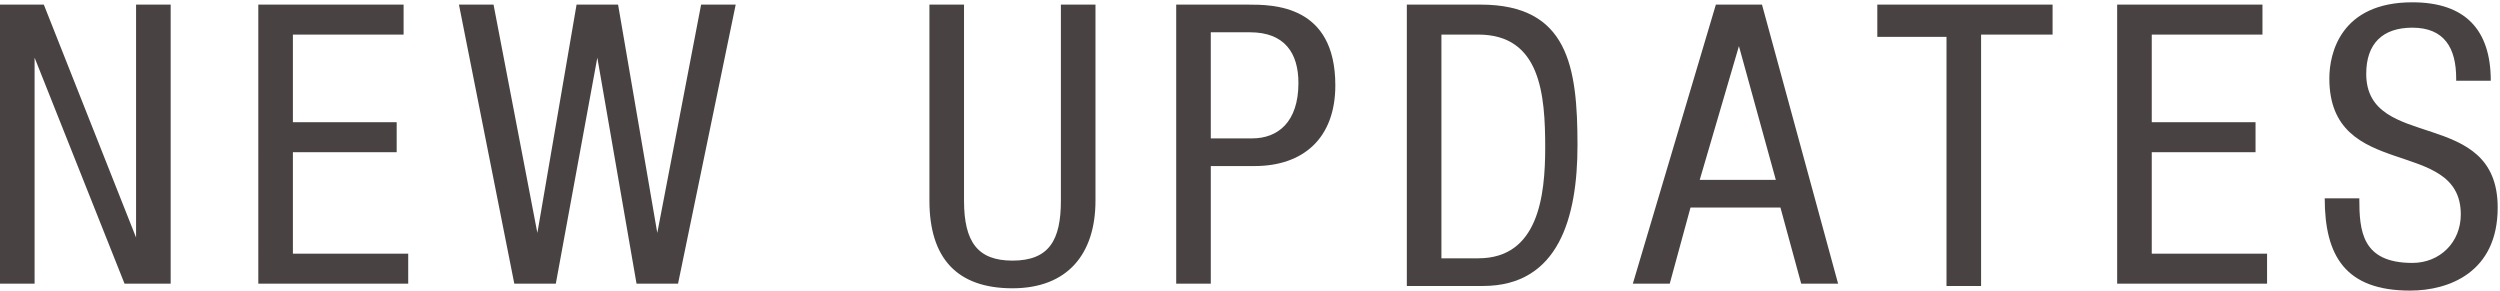
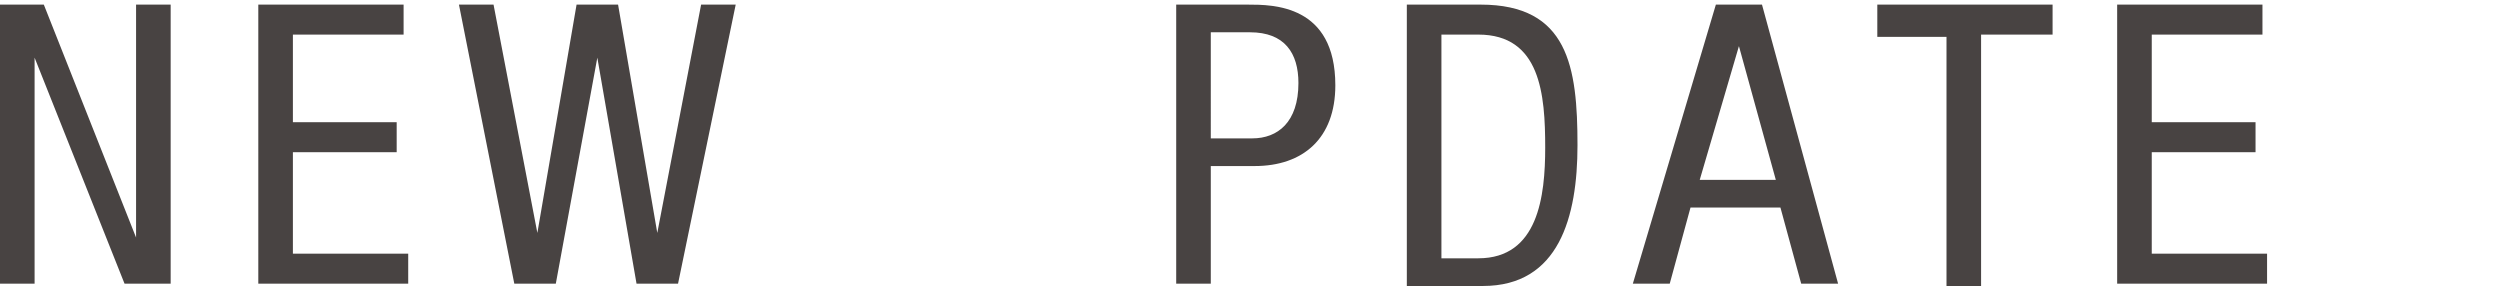
<svg xmlns="http://www.w3.org/2000/svg" version="1.1" id="レイヤー_1" x="0px" y="0px" viewBox="0 0 108.4 12.6" enable-background="new 0 0 108.4 12.6" xml:space="preserve">
  <g id="XMLID_10466_">
    <path id="XMLID_10467_" fill="#484342" d="M0,0.2h1.9l4,10.1h0V0.2h1.5v12.1H5.4L1.5,2.5h0v9.8H0V0.2z" />
    <path id="XMLID_10469_" fill="#484342" d="M11.2,0.2h6.3v1.3h-4.8v3.8h4.5v1.3h-4.5V11h5v1.3h-6.5V0.2z" />
    <path id="XMLID_10471_" fill="#484342" d="M19.9,0.2h1.5l1.9,9.9h0L25,0.2h1.8l1.7,9.9h0l1.9-9.9h1.5l-2.5,12.1h-1.8l-1.7-9.8h0   l-1.8,9.8h-1.8L19.9,0.2z" />
-     <path id="XMLID_10473_" fill="#484342" d="M40.3,0.2h1.5v8.5c0,1.8,0.6,2.6,2.1,2.6c1.6,0,2.1-0.9,2.1-2.6V0.2h1.5v8.5   c0,2.3-1.2,3.8-3.6,3.8c-2.4,0-3.6-1.3-3.6-3.8V0.2z" />
    <path id="XMLID_10475_" fill="#484342" d="M51,0.2h3.1c1.1,0,3.8,0,3.8,3.5c0,2.3-1.4,3.5-3.5,3.5h-1.9v5.1H51V0.2z M52.5,6h1.8   c1.1,0,2-0.7,2-2.4c0-1.3-0.6-2.2-2.1-2.2h-1.7V6z" />
    <path id="XMLID_10478_" fill="#484342" d="M61,0.2h3.2c3.8,0,4.2,2.7,4.2,6.1c0,3.1-0.8,6.1-4.1,6.1H61V0.2z M62.5,11.2h1.6   c2.6,0,2.9-2.7,2.9-4.8c0-2.3-0.2-4.9-2.9-4.9h-1.6V11.2z" />
    <path id="XMLID_10481_" fill="#484342" d="M74.4,0.2h2l3.3,12.1h-1.6L77.2,9h-3.9l-0.9,3.3h-1.6L74.4,0.2z M73.7,7.8h3.3L75.4,2h0   L73.7,7.8z" />
    <path id="XMLID_10484_" fill="#484342" d="M85.9,12.4h-1.5V1.6h-3V0.2H89v1.3h-3.1V12.4z" />
    <path id="XMLID_10486_" fill="#484342" d="M91.8,0.2h6.3v1.3h-4.8v3.8h4.5v1.3h-4.5V11h5v1.3h-6.5V0.2z" />
-     <path id="XMLID_10488_" fill="#484342" d="M106.5,3.4c0-1.3-0.5-2.2-1.9-2.2c-1.3,0-2,0.7-2,2c0,3.4,5.7,1.4,5.7,5.8   c0,2.8-2.1,3.6-3.8,3.6c-2.8,0-3.7-1.5-3.7-4h1.5c0,1.4,0.1,2.8,2.3,2.8c1.2,0,2.1-0.9,2.1-2.1c0-3.4-5.7-1.4-5.7-5.9   c0-1.1,0.5-3.3,3.6-3.3c2.3,0,3.4,1.2,3.4,3.4H106.5z" />
  </g>
</svg>